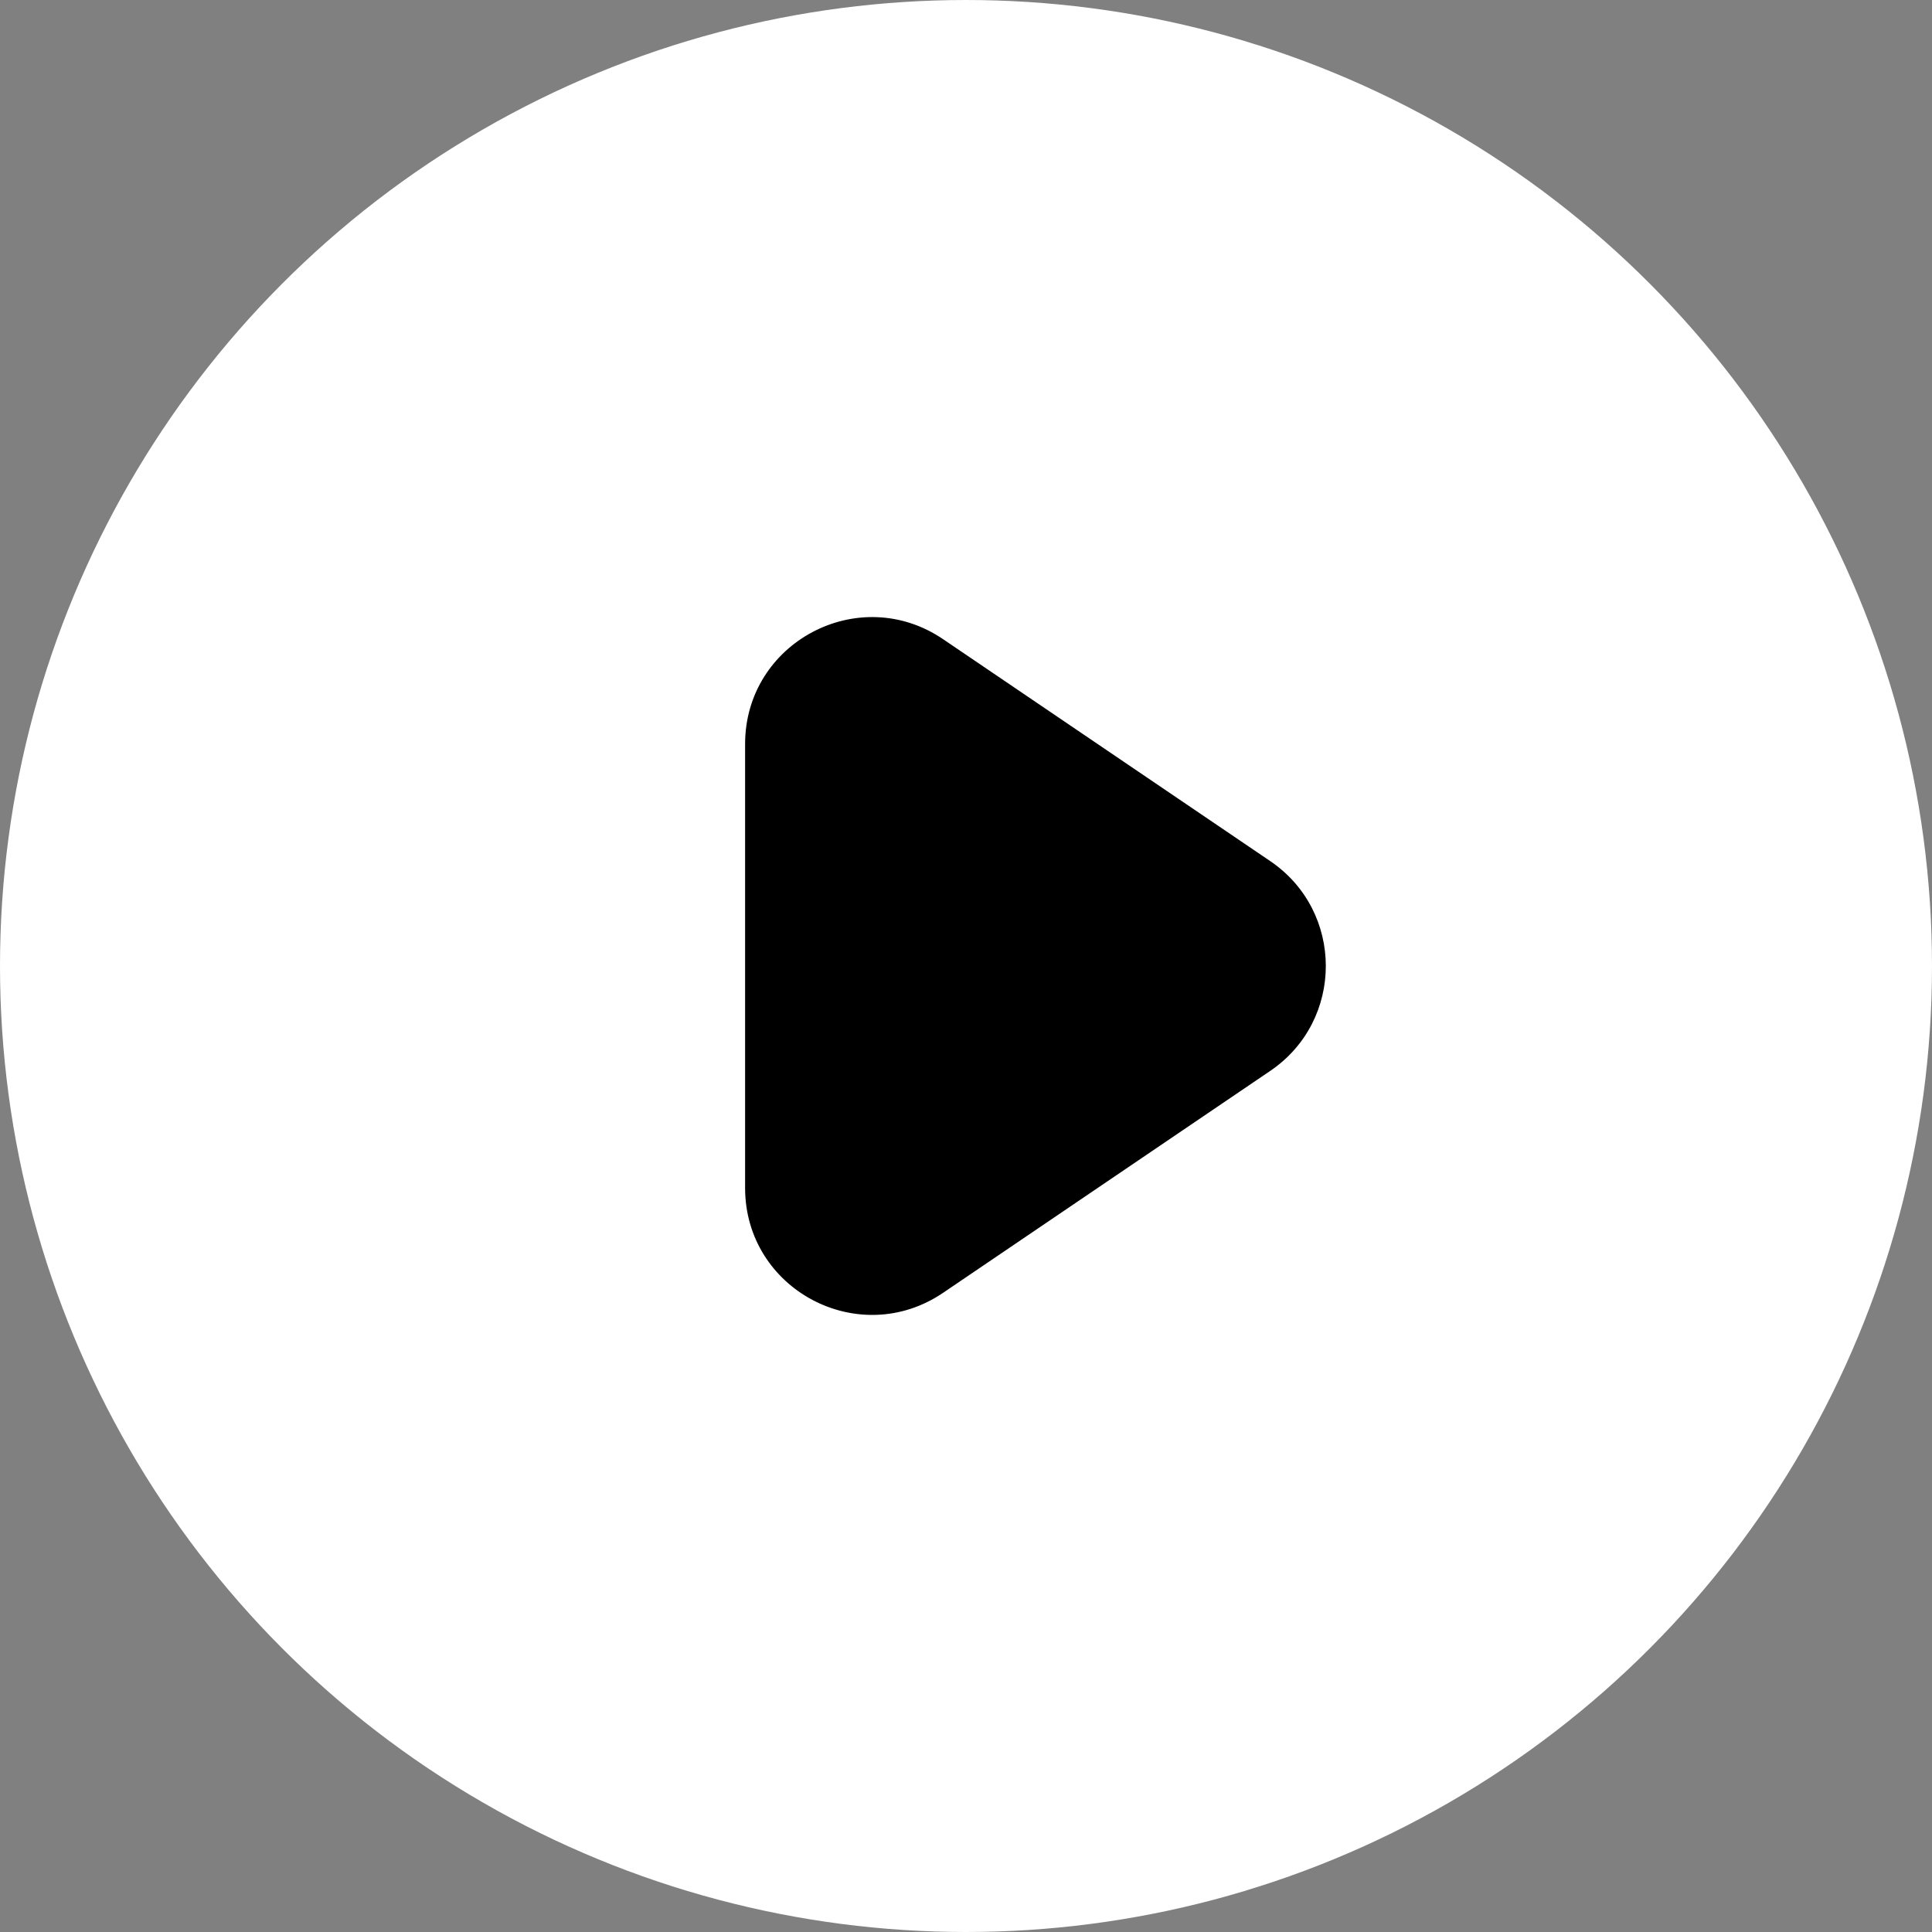
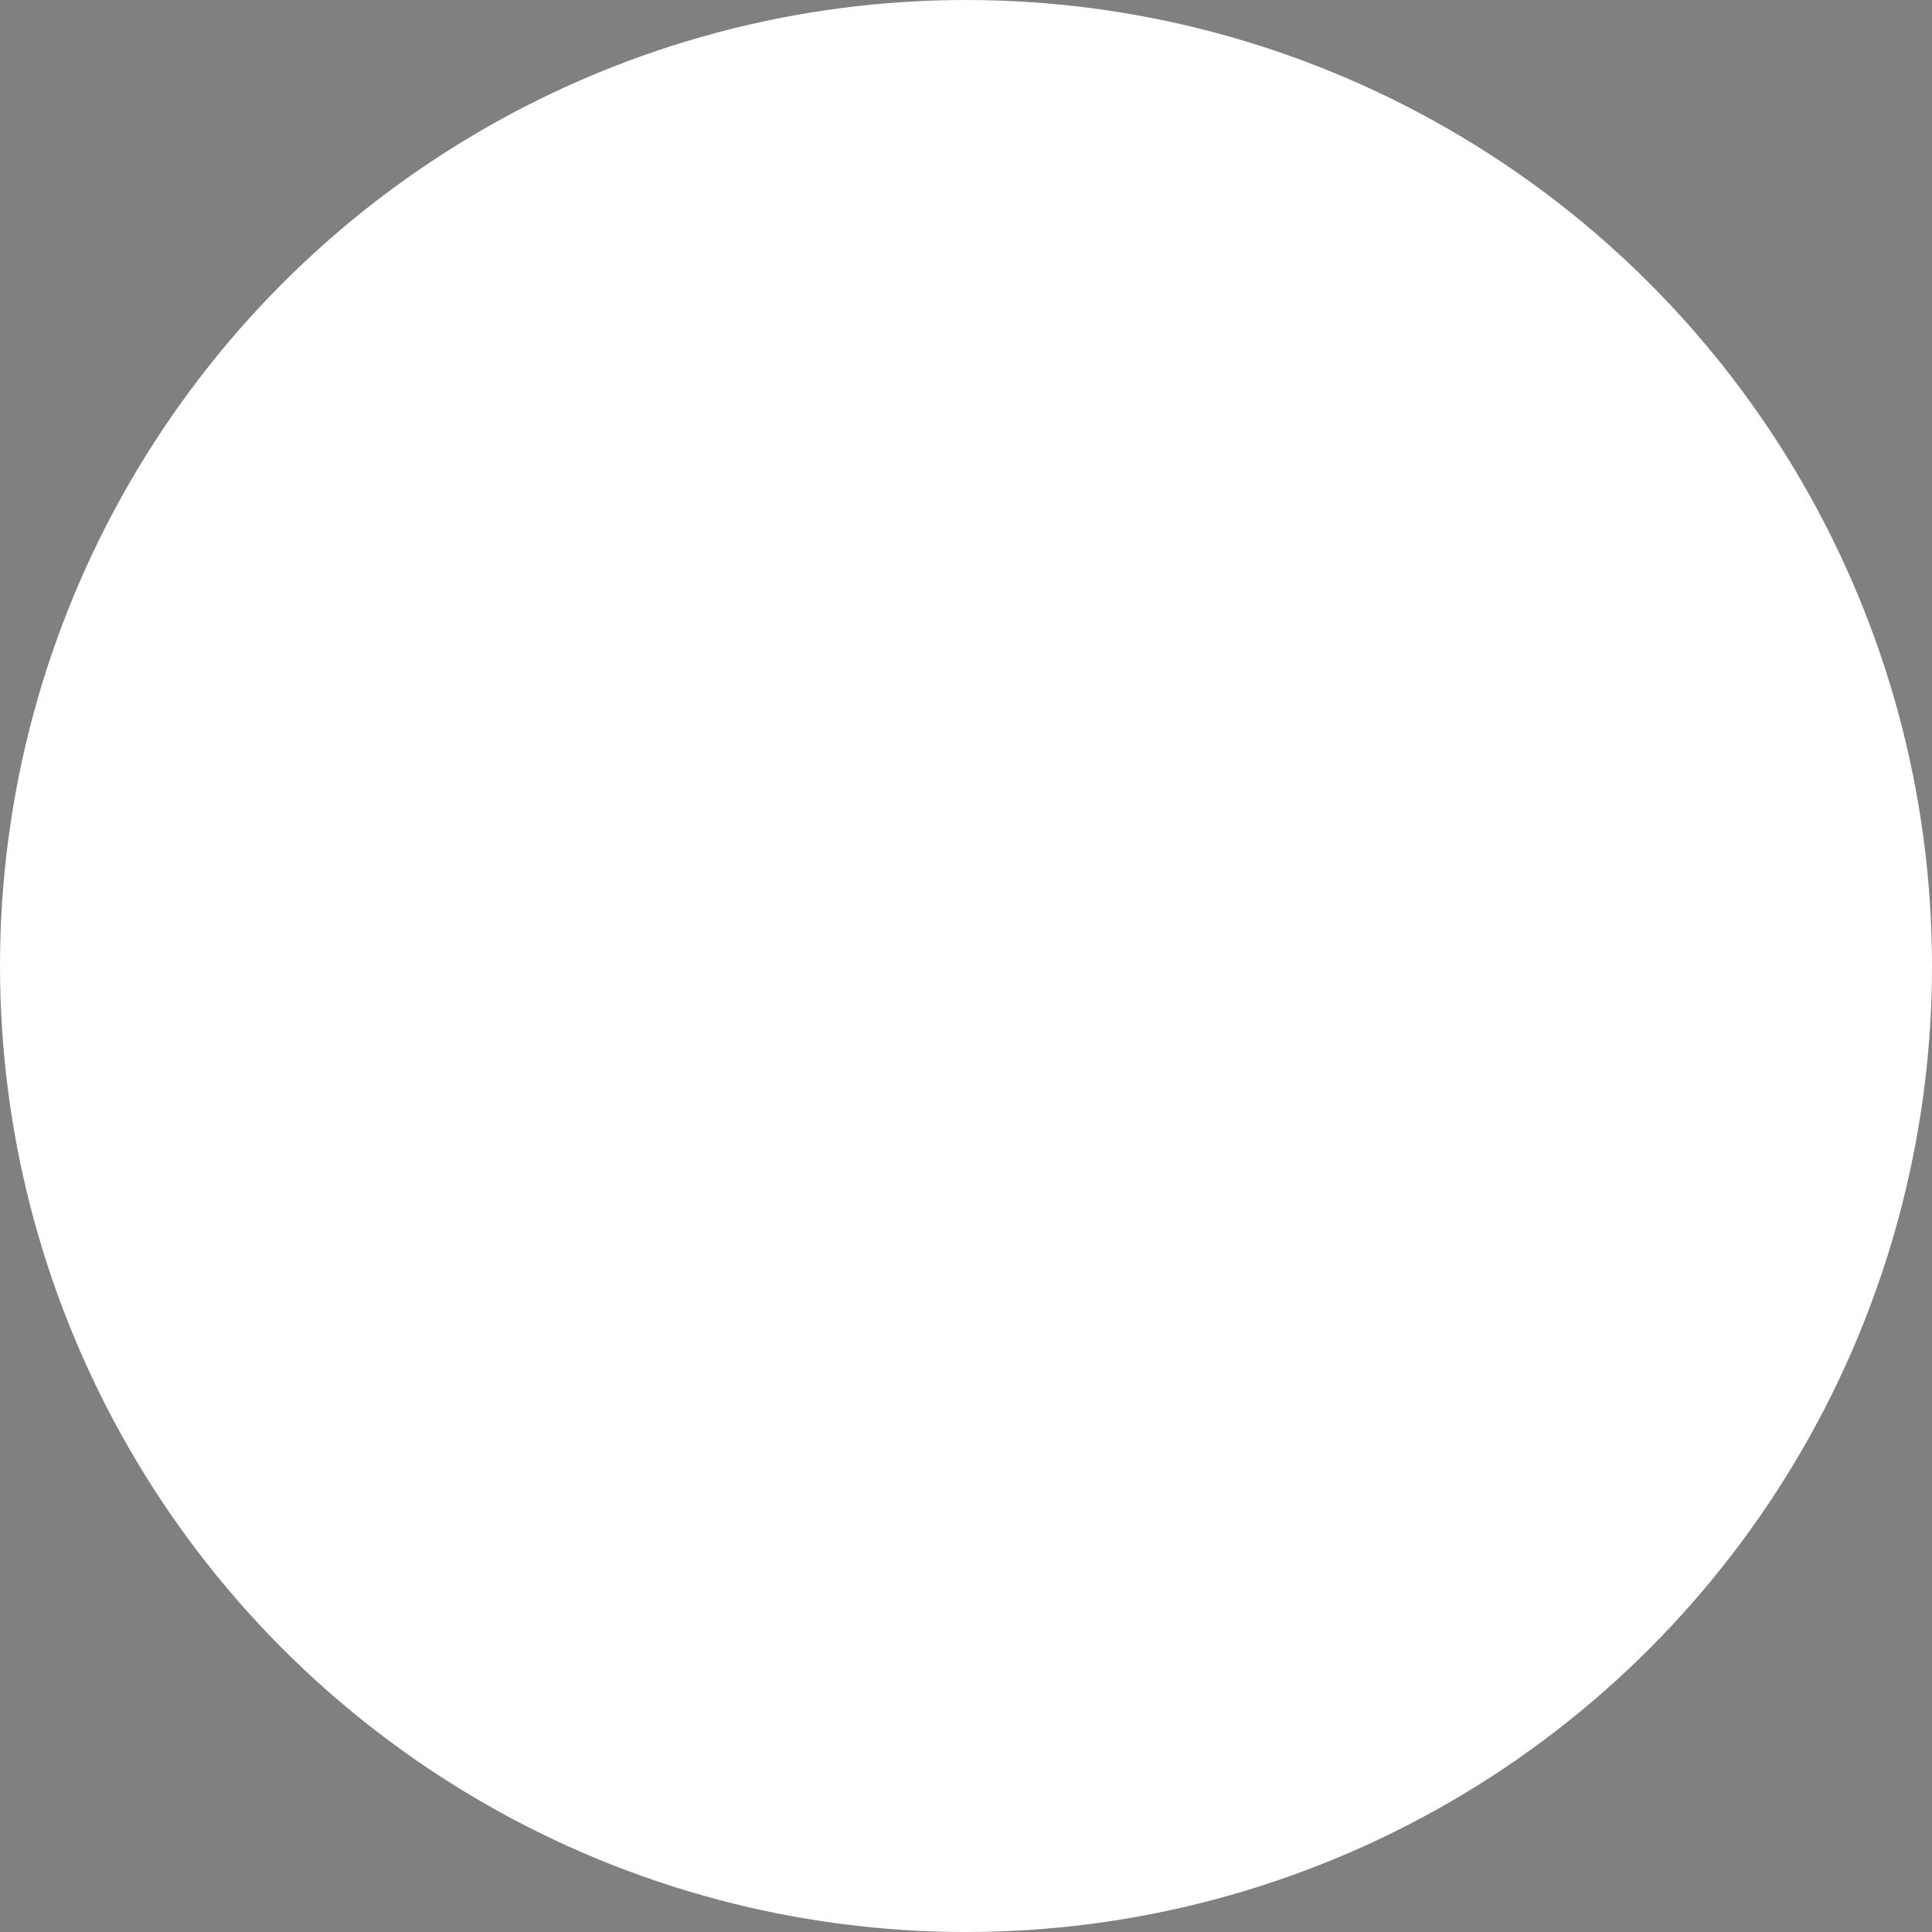
<svg xmlns="http://www.w3.org/2000/svg" width="77" height="77" viewBox="0 0 77 77" fill="none">
  <rect x="0" y="0" width="77" height="77" fill="#808080" stroke="none" />
  <circle cx="38.5" cy="38.5" r="37.658" fill="white" stroke="white" stroke-width="1.684" />
-   <path d="M29.696 38.5V29.654C29.696 25.601 34.229 23.198 37.584 25.473L50.625 34.319C53.579 36.323 53.579 40.677 50.625 42.681L37.584 51.527C34.229 53.802 29.696 51.399 29.696 47.346V38.5Z" fill="black" />
</svg>